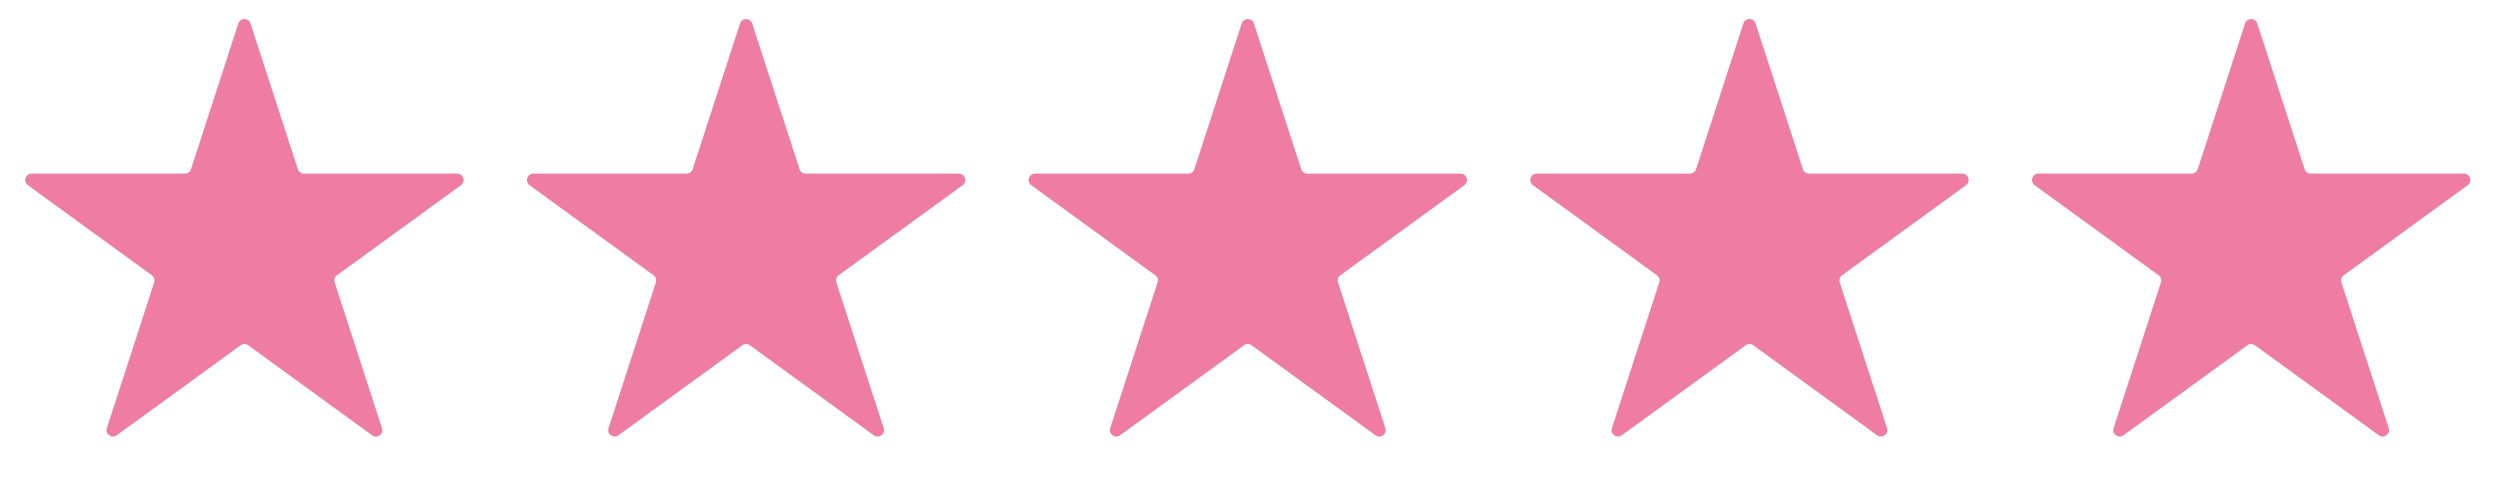
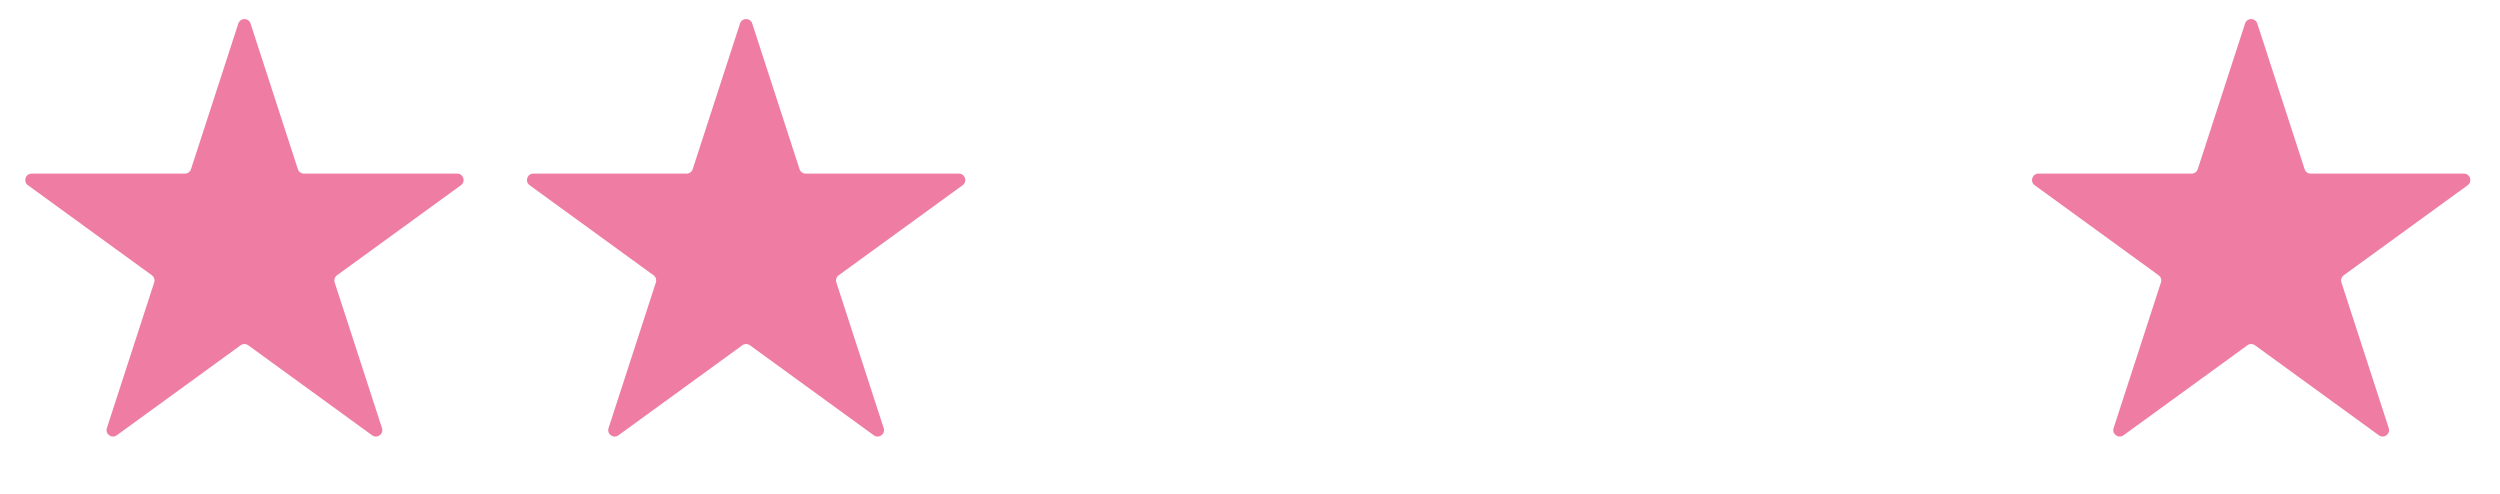
<svg xmlns="http://www.w3.org/2000/svg" width="390" height="77" viewBox="0 0 390 77" fill="none">
  <path d="M37.181 3.664C37.48 2.743 38.783 2.743 39.083 3.664L46.468 26.394C46.602 26.806 46.986 27.085 47.419 27.085H71.319C72.288 27.085 72.691 28.325 71.907 28.894L52.572 42.942C52.221 43.197 52.074 43.648 52.208 44.06L59.594 66.79C59.893 67.712 58.839 68.478 58.055 67.909L38.719 53.86C38.369 53.606 37.894 53.606 37.544 53.86L18.208 67.909C17.425 68.478 16.37 67.712 16.669 66.79L24.055 44.06C24.189 43.648 24.042 43.197 23.692 42.942L4.356 28.894C3.572 28.325 3.975 27.085 4.944 27.085H28.844C29.277 27.085 29.661 26.806 29.795 26.394L37.181 3.664Z" fill="#EF7CA3" />
-   <path d="M193.707 3.664C194.006 2.743 195.31 2.743 195.609 3.664L202.995 26.394C203.128 26.806 203.512 27.085 203.946 27.085H227.846C228.814 27.085 229.217 28.325 228.433 28.894L209.098 42.942C208.747 43.197 208.601 43.648 208.735 44.06L216.12 66.79C216.419 67.712 215.365 68.478 214.581 67.909L195.246 53.86C194.895 53.606 194.421 53.606 194.07 53.86L174.735 67.909C173.951 68.478 172.896 67.712 173.196 66.79L180.581 44.06C180.715 43.648 180.569 43.197 180.218 42.942L160.883 28.894C160.099 28.325 160.502 27.085 161.47 27.085H185.37C185.804 27.085 186.188 26.806 186.321 26.394L193.707 3.664Z" fill="#EF7CA3" />
-   <path d="M271.97 3.664C272.269 2.743 273.573 2.743 273.872 3.664L281.258 26.394C281.392 26.806 281.776 27.085 282.209 27.085H306.109C307.077 27.085 307.48 28.325 306.697 28.894L287.361 42.942C287.011 43.197 286.864 43.648 286.998 44.06L294.383 66.79C294.683 67.712 293.628 68.478 292.844 67.909L273.509 53.86C273.158 53.606 272.684 53.606 272.333 53.86L252.998 67.909C252.214 68.478 251.16 67.712 251.459 66.79L258.845 44.06C258.978 43.648 258.832 43.197 258.481 42.942L239.146 28.894C238.362 28.325 238.765 27.085 239.734 27.085H263.634C264.067 27.085 264.451 26.806 264.585 26.394L271.97 3.664Z" fill="#EF7CA3" />
  <path d="M350.233 3.664C350.533 2.743 351.836 2.743 352.135 3.664L359.521 26.394C359.655 26.806 360.039 27.085 360.472 27.085H384.372C385.341 27.085 385.743 28.325 384.96 28.894L365.624 42.942C365.274 43.197 365.127 43.648 365.261 44.06L372.646 66.79C372.946 67.712 371.891 68.478 371.108 67.909L351.772 53.86C351.422 53.606 350.947 53.606 350.597 53.86L331.261 67.909C330.477 68.478 329.423 67.712 329.722 66.79L337.108 44.06C337.242 43.648 337.095 43.197 336.744 42.942L317.409 28.894C316.625 28.325 317.028 27.085 317.997 27.085H341.897C342.33 27.085 342.714 26.806 342.848 26.394L350.233 3.664Z" fill="#EF7CA3" />
  <path d="M115.444 3.664C115.743 2.743 117.046 2.743 117.346 3.664L124.731 26.394C124.865 26.806 125.249 27.085 125.682 27.085H149.582C150.551 27.085 150.954 28.325 150.17 28.894L130.835 42.942C130.484 43.197 130.338 43.648 130.471 44.06L137.857 66.79C138.156 67.712 137.102 68.478 136.318 67.909L116.983 53.86C116.632 53.606 116.157 53.606 115.807 53.86L96.472 67.909C95.688 68.478 94.633 67.712 94.933 66.79L102.318 44.06C102.452 43.648 102.305 43.197 101.955 42.942L82.619 28.894C81.836 28.325 82.238 27.085 83.207 27.085H107.107C107.54 27.085 107.924 26.806 108.058 26.394L115.444 3.664Z" fill="#EF7CA3" />
</svg>